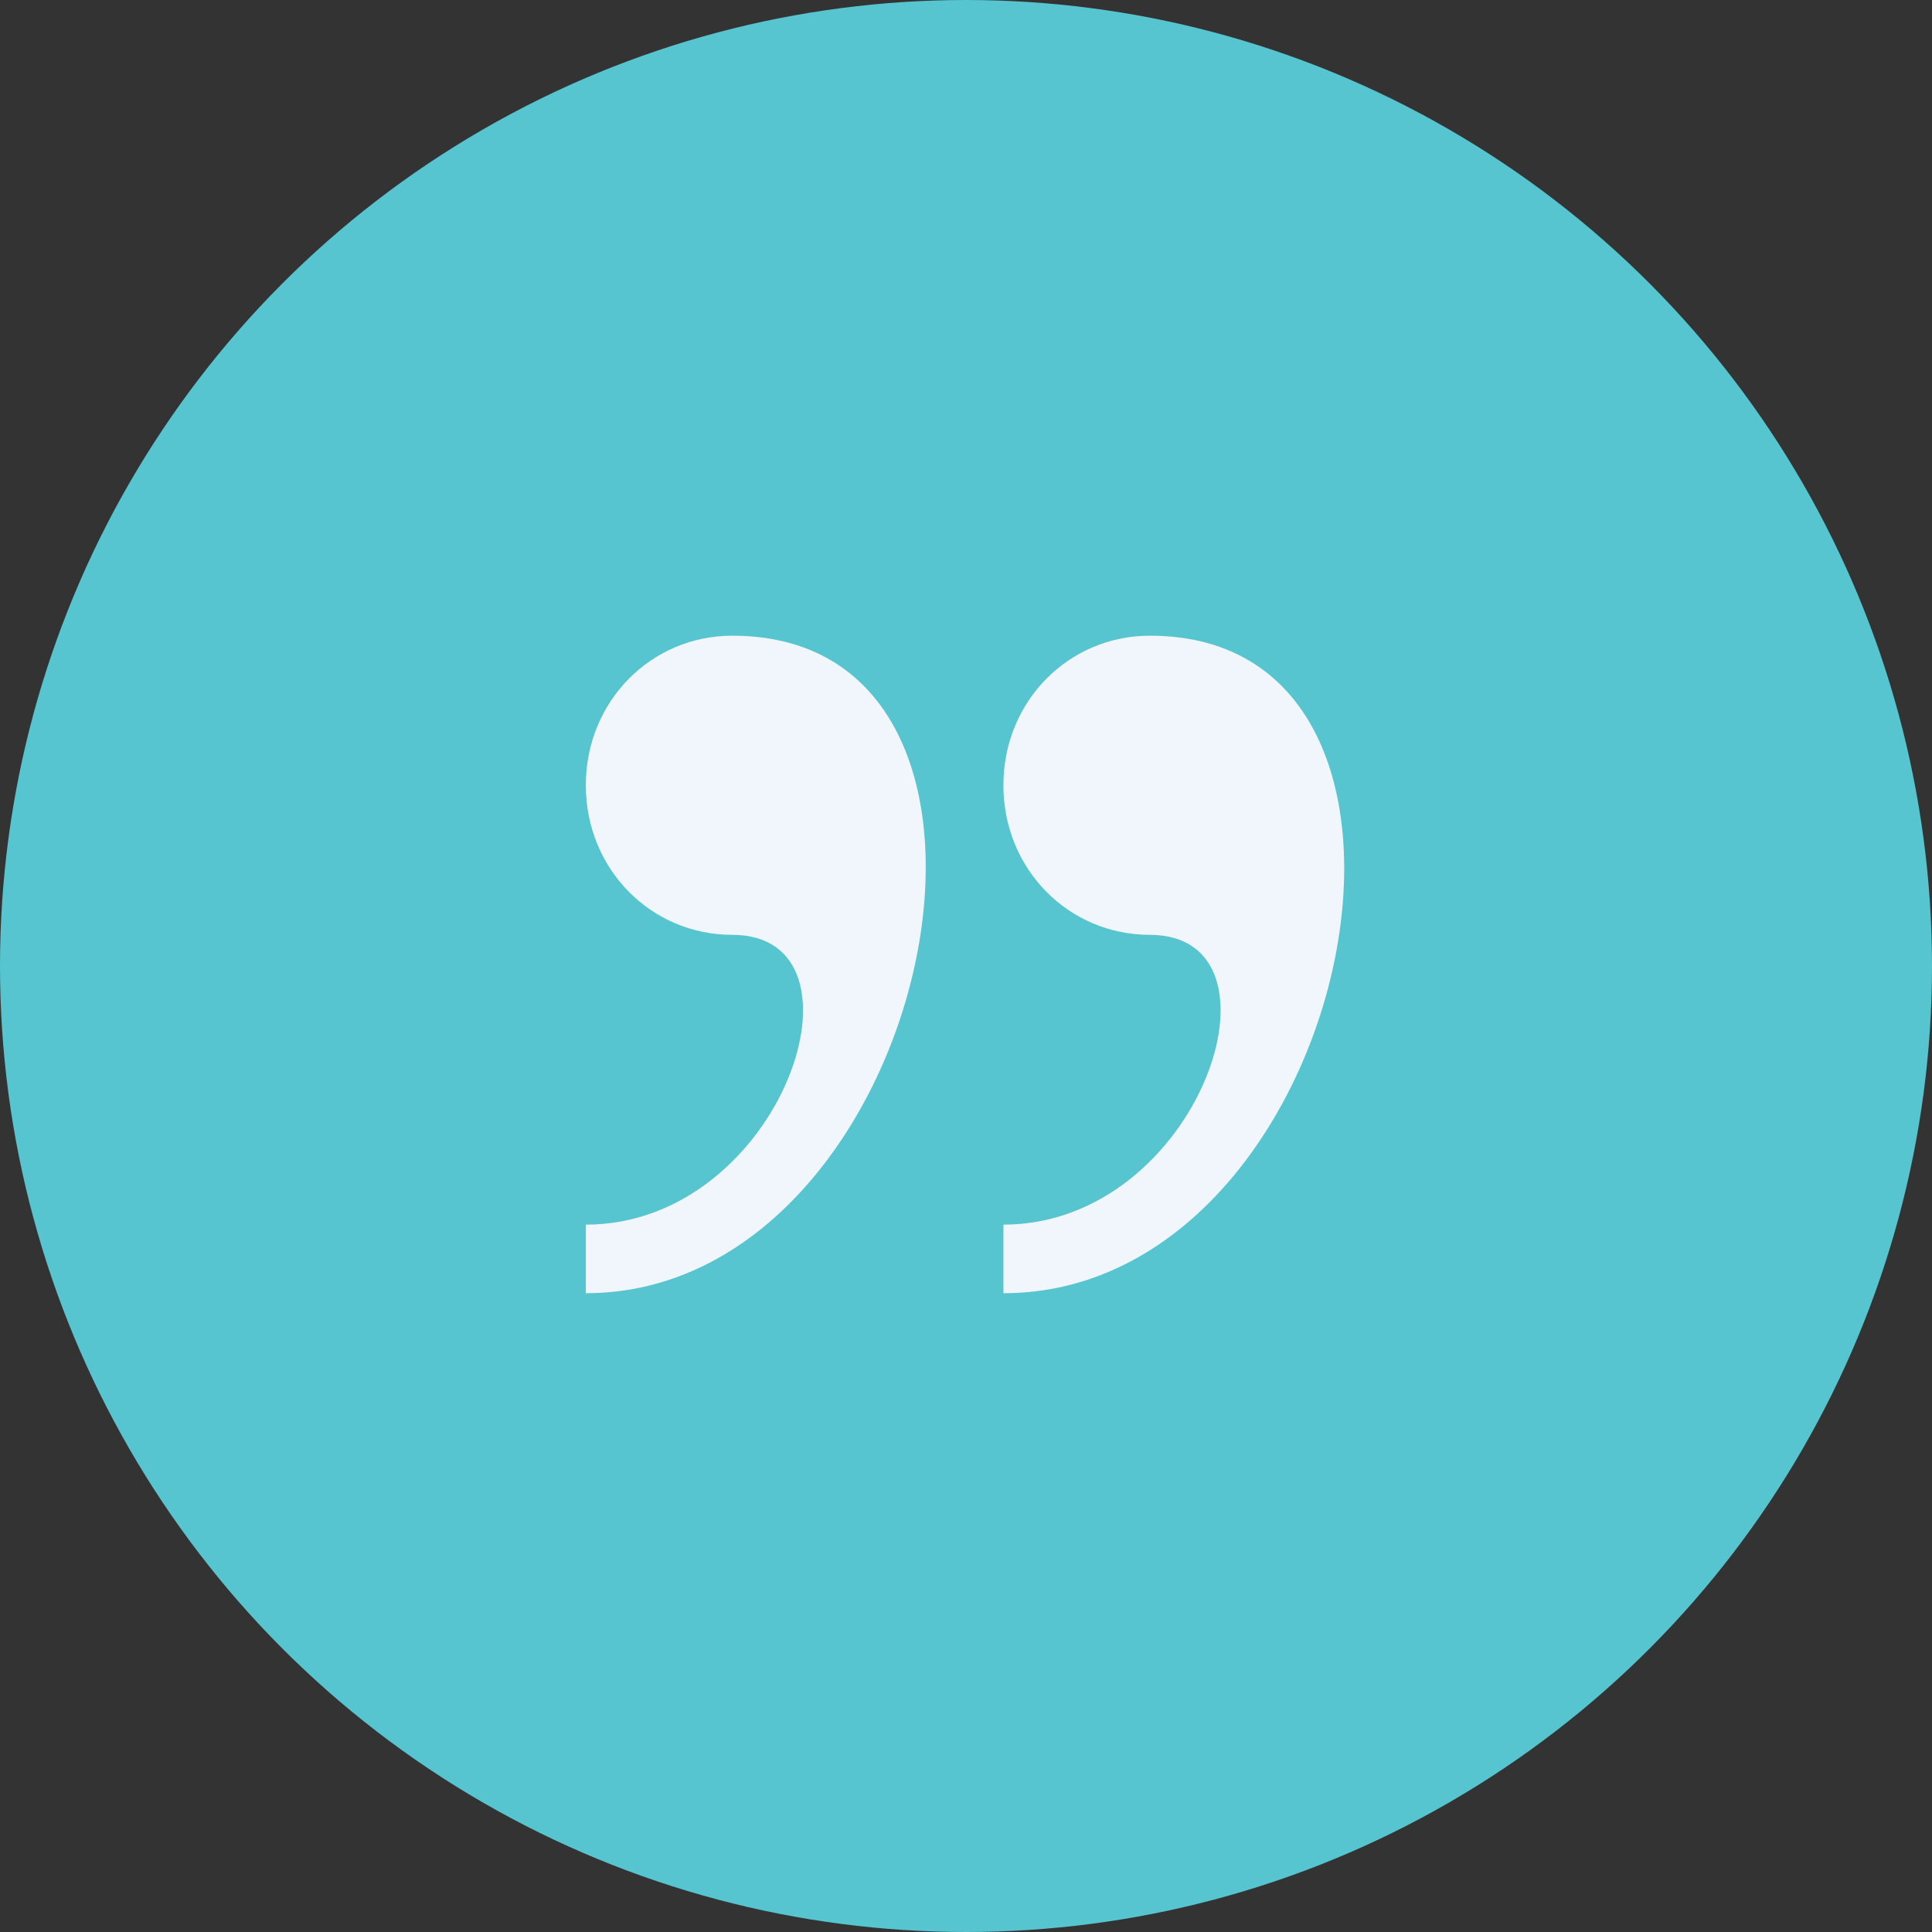
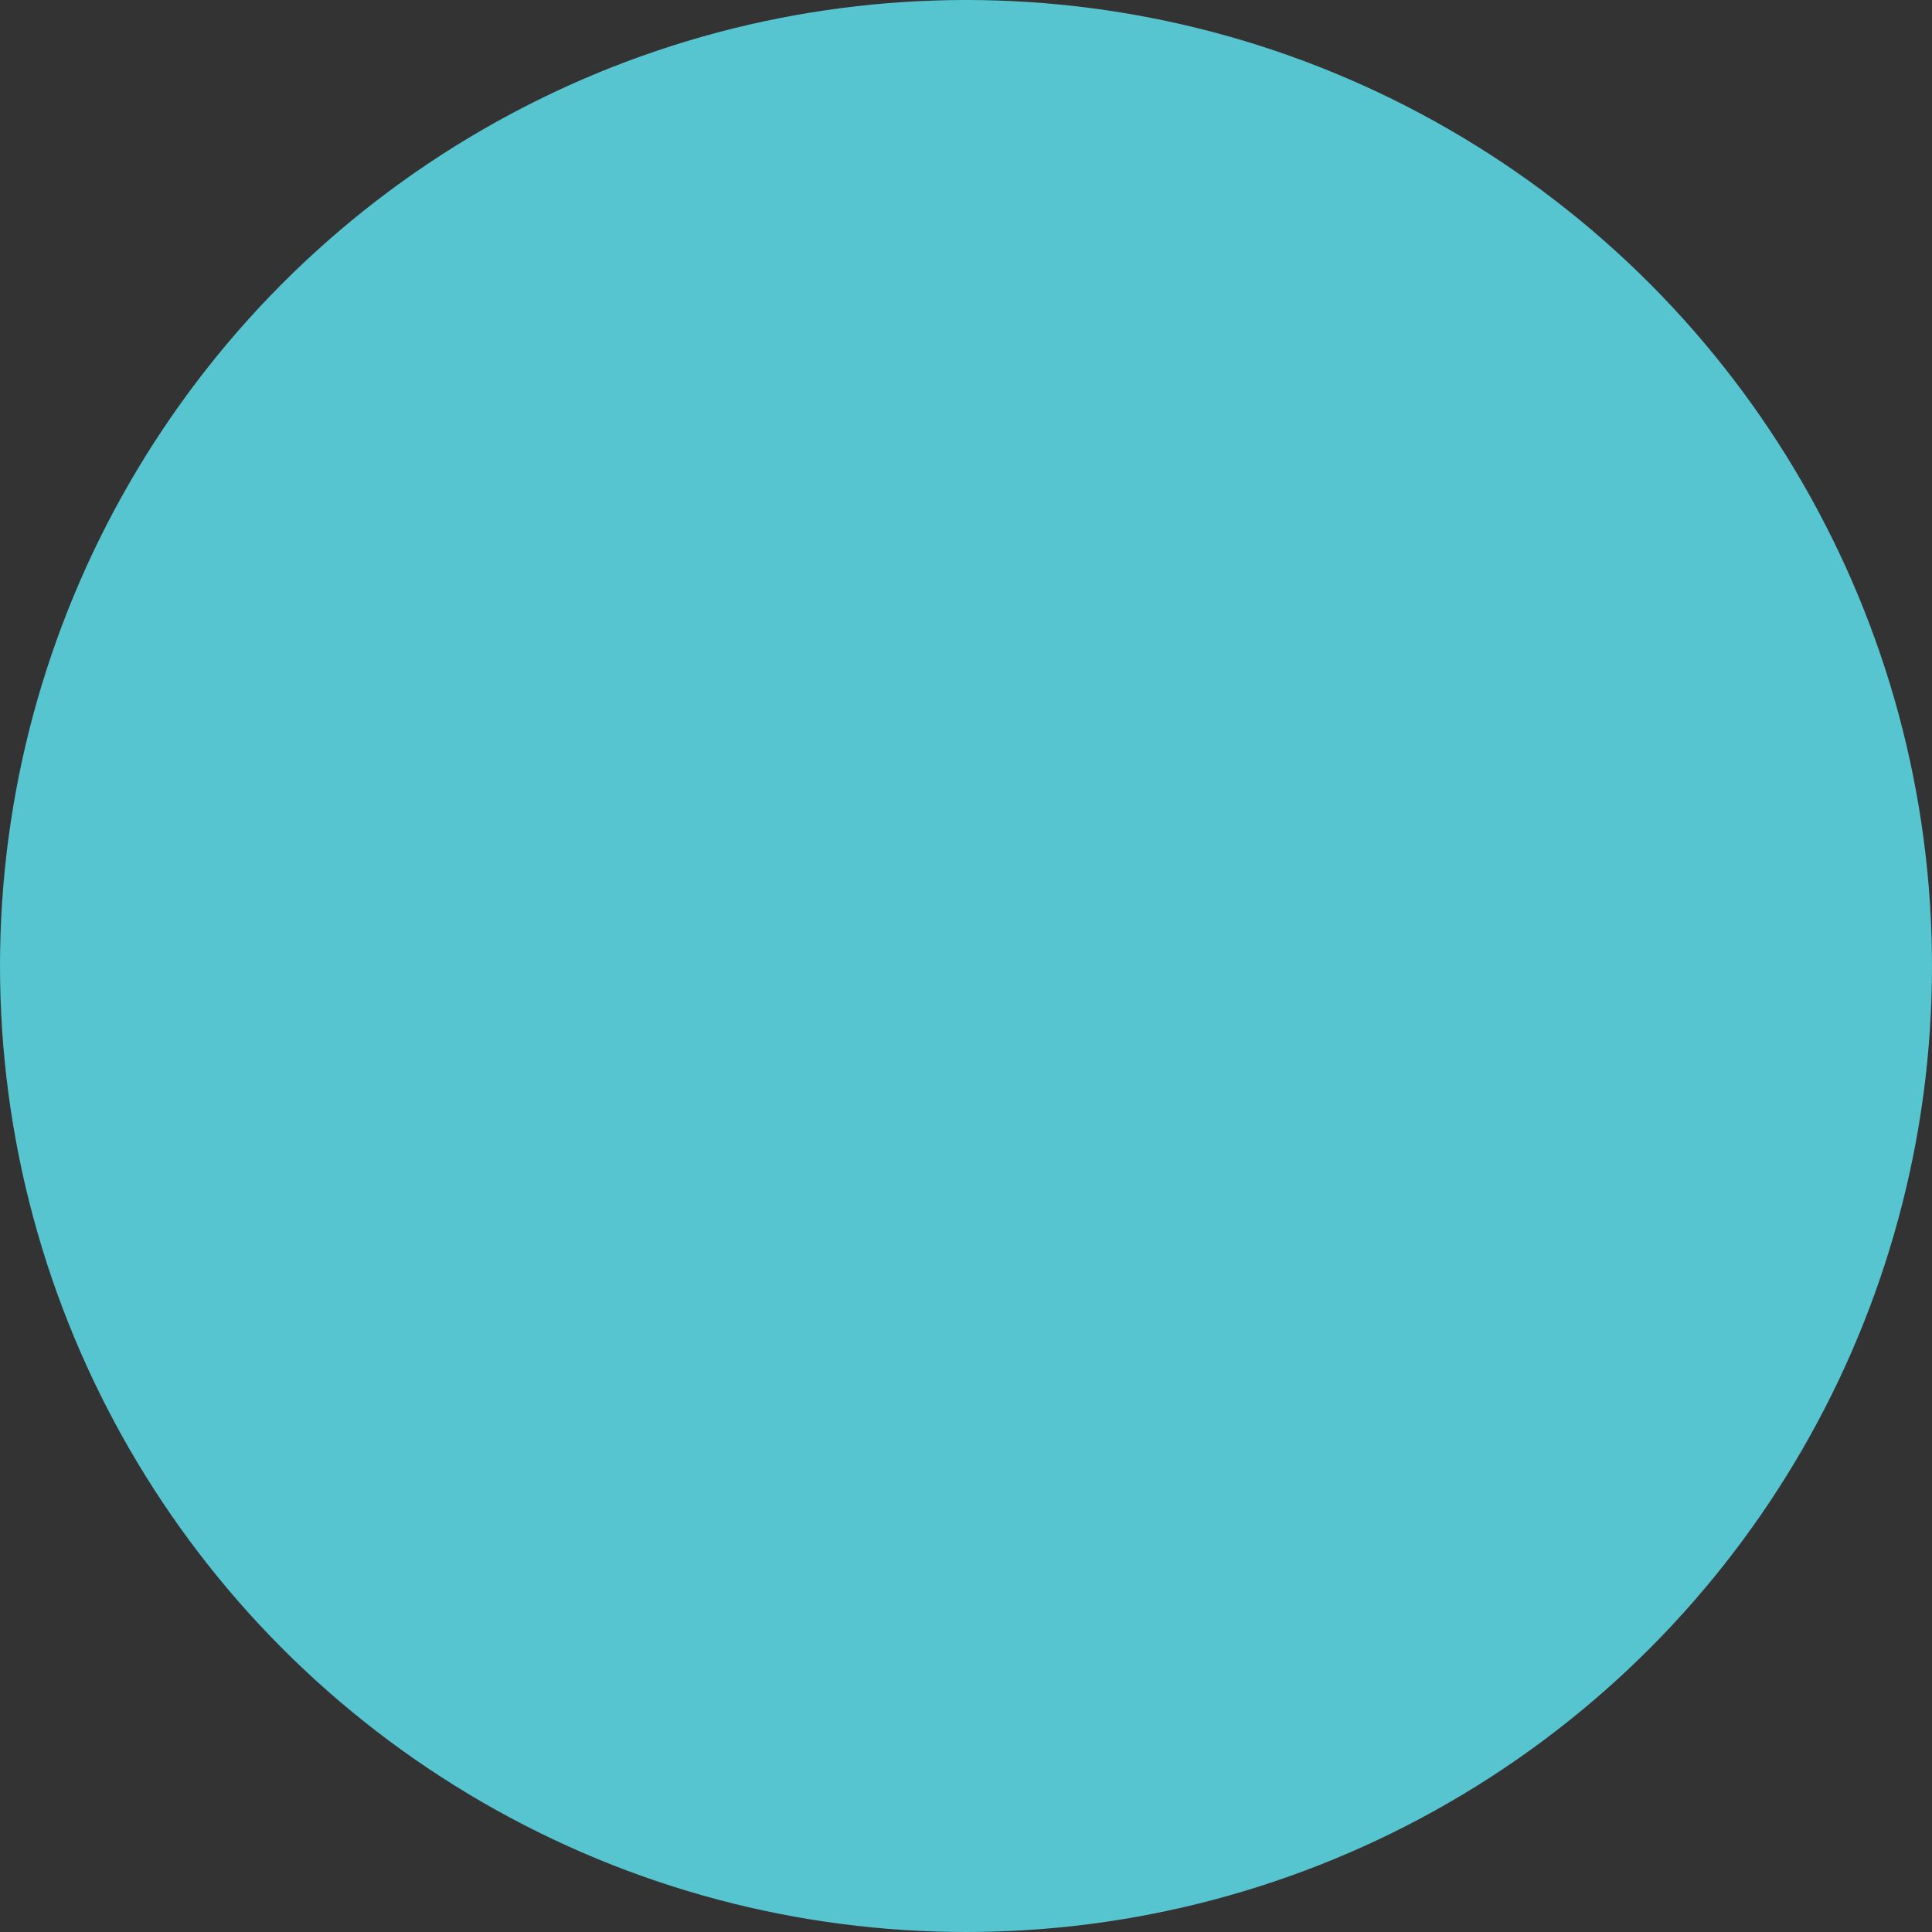
<svg xmlns="http://www.w3.org/2000/svg" id="Ebene_1" version="1.1" viewBox="0 0 62 62">
  <rect x="0" y="0" width="62" height="62" fill="#333333" stroke="none" />
  <defs>
    <style>
      .st0 {
        fill: #56c5d0;
      }

      .st1 {
        fill: #f0f6fb;
      }
    </style>
  </defs>
  <circle class="st0" cx="31" cy="31" r="31" />
-   <path class="st1" d="M23.5,20.4c-2.6,0-4.7,2.1-4.7,4.8s2.1,4.8,4.7,4.8c4.7,0,1.6,9.3-4.7,9.3v2.2c11.1,0,15.5-21.1,4.7-21.1ZM36.9,20.4c-2.6,0-4.7,2.1-4.7,4.8s2.1,4.8,4.7,4.8c4.7,0,1.6,9.3-4.7,9.3v2.2c11.2,0,15.5-21.1,4.7-21.1Z" />
</svg>